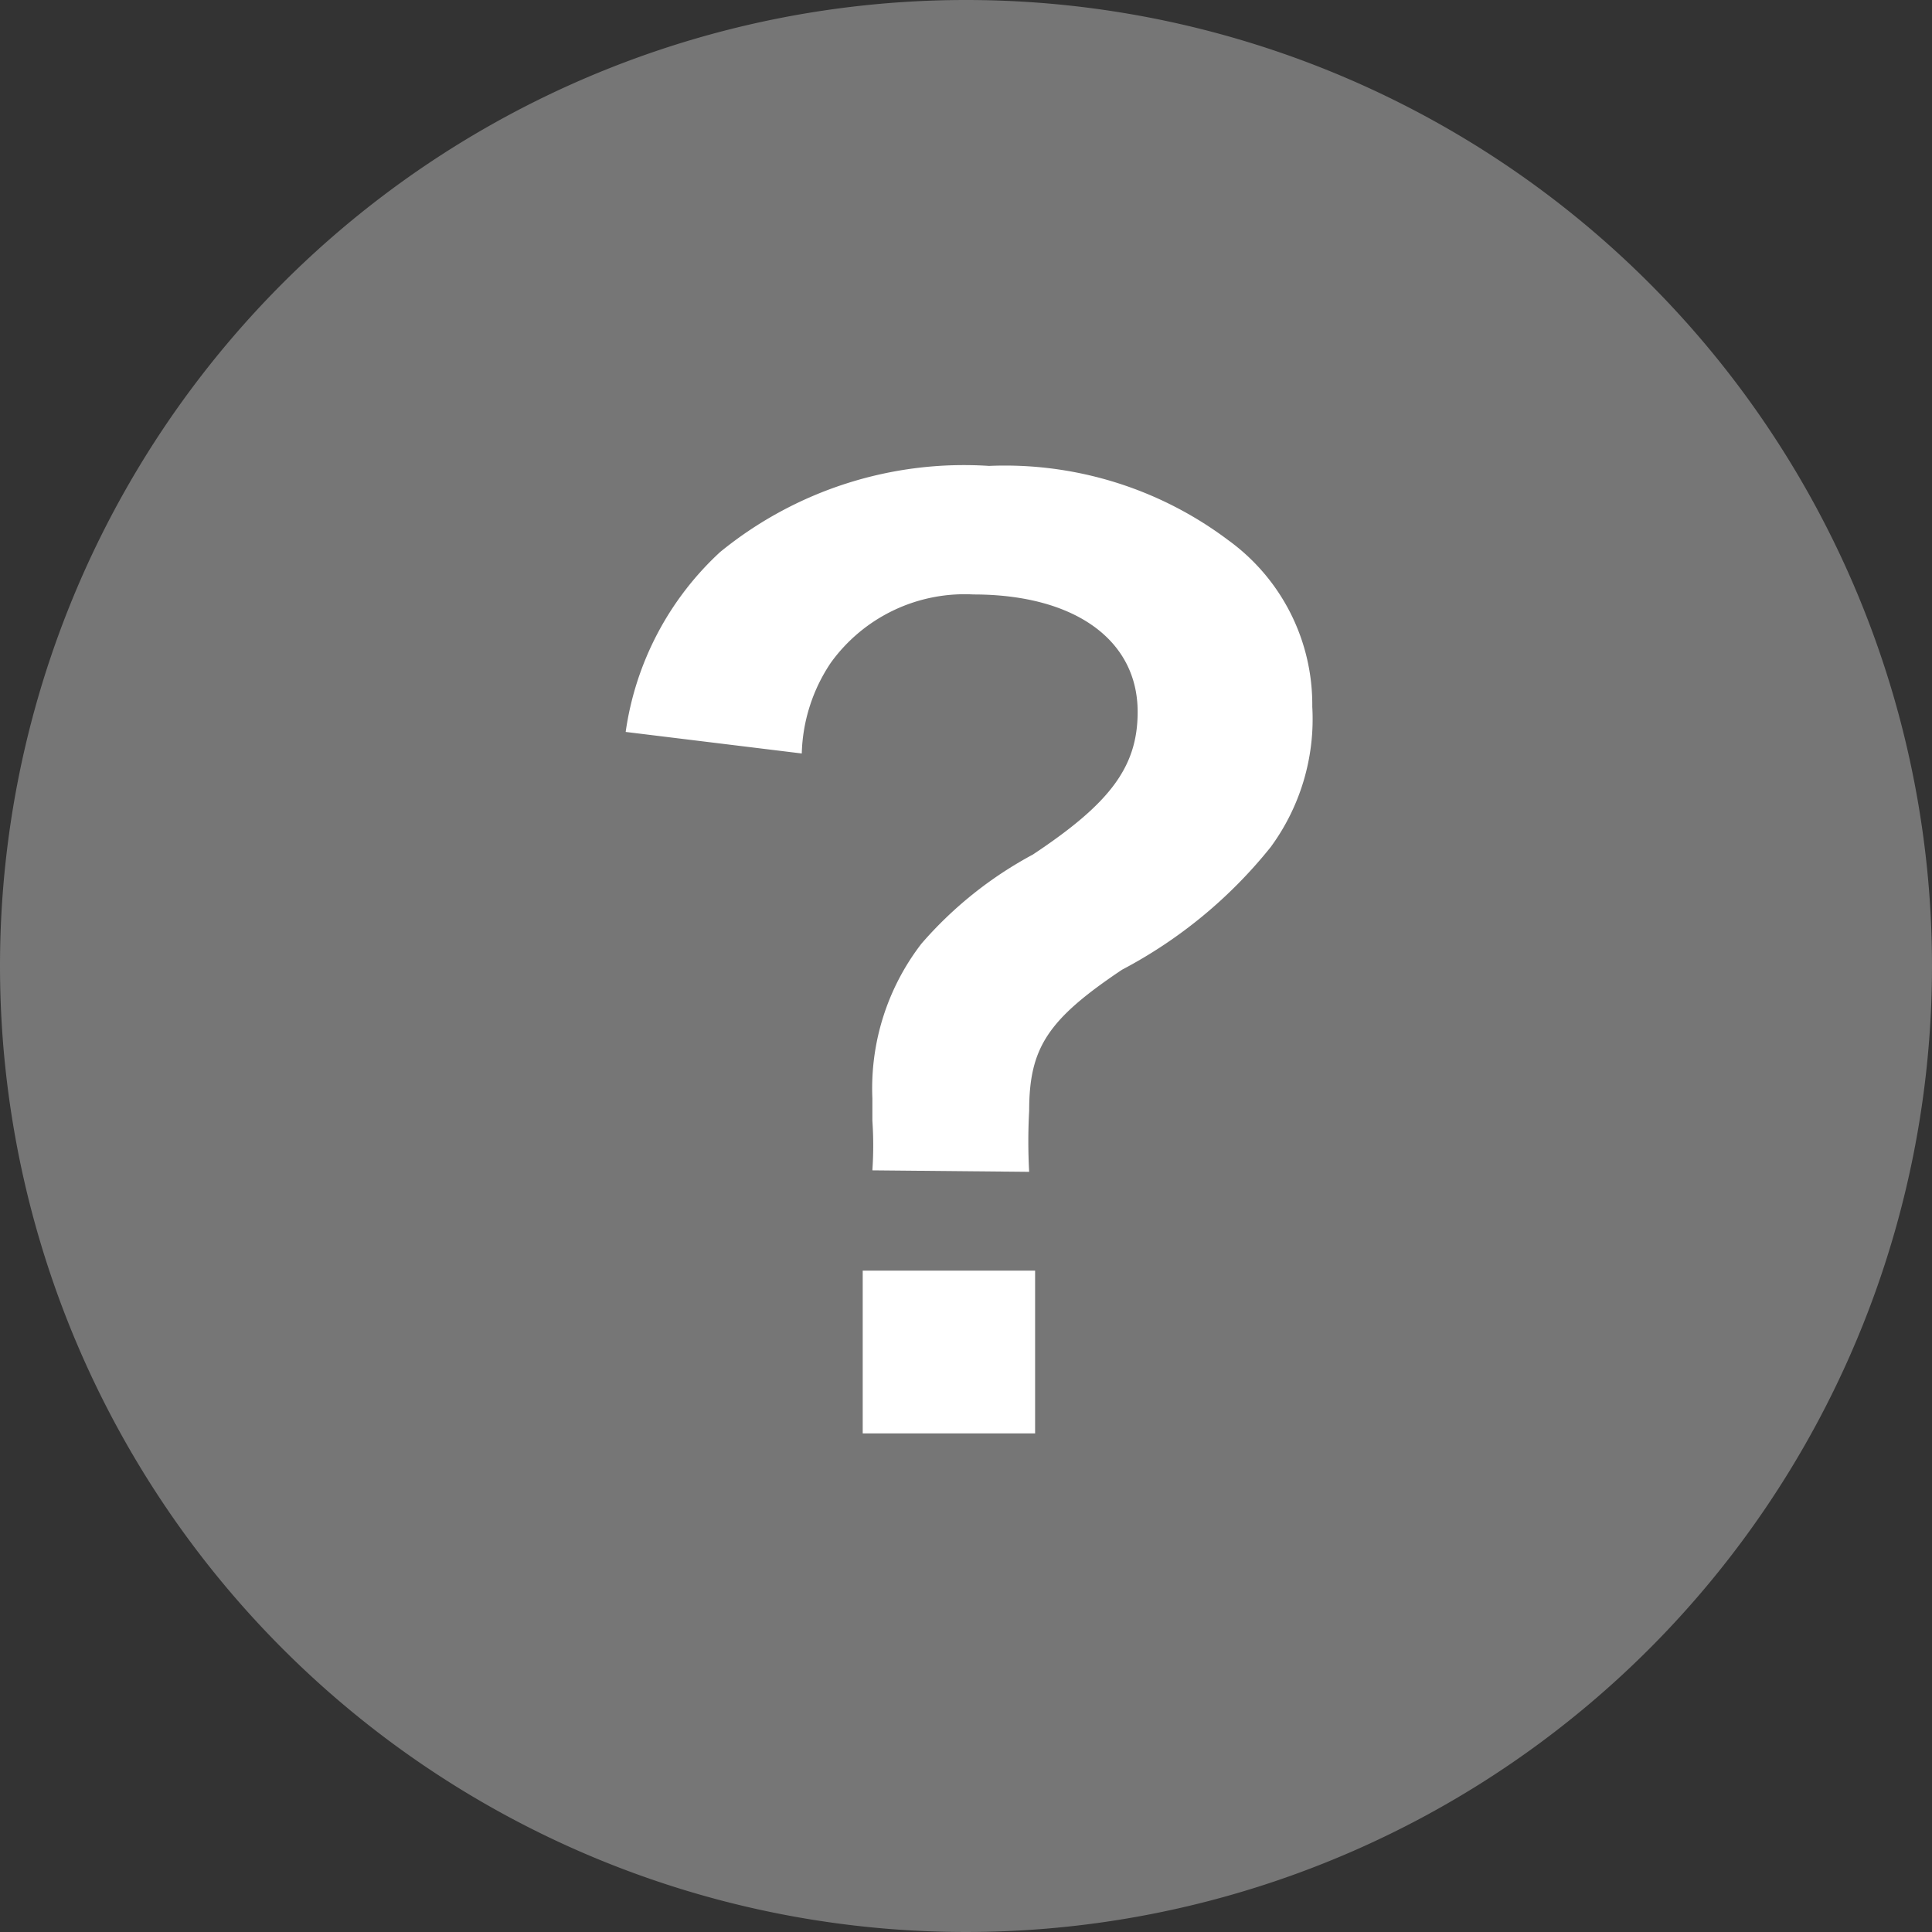
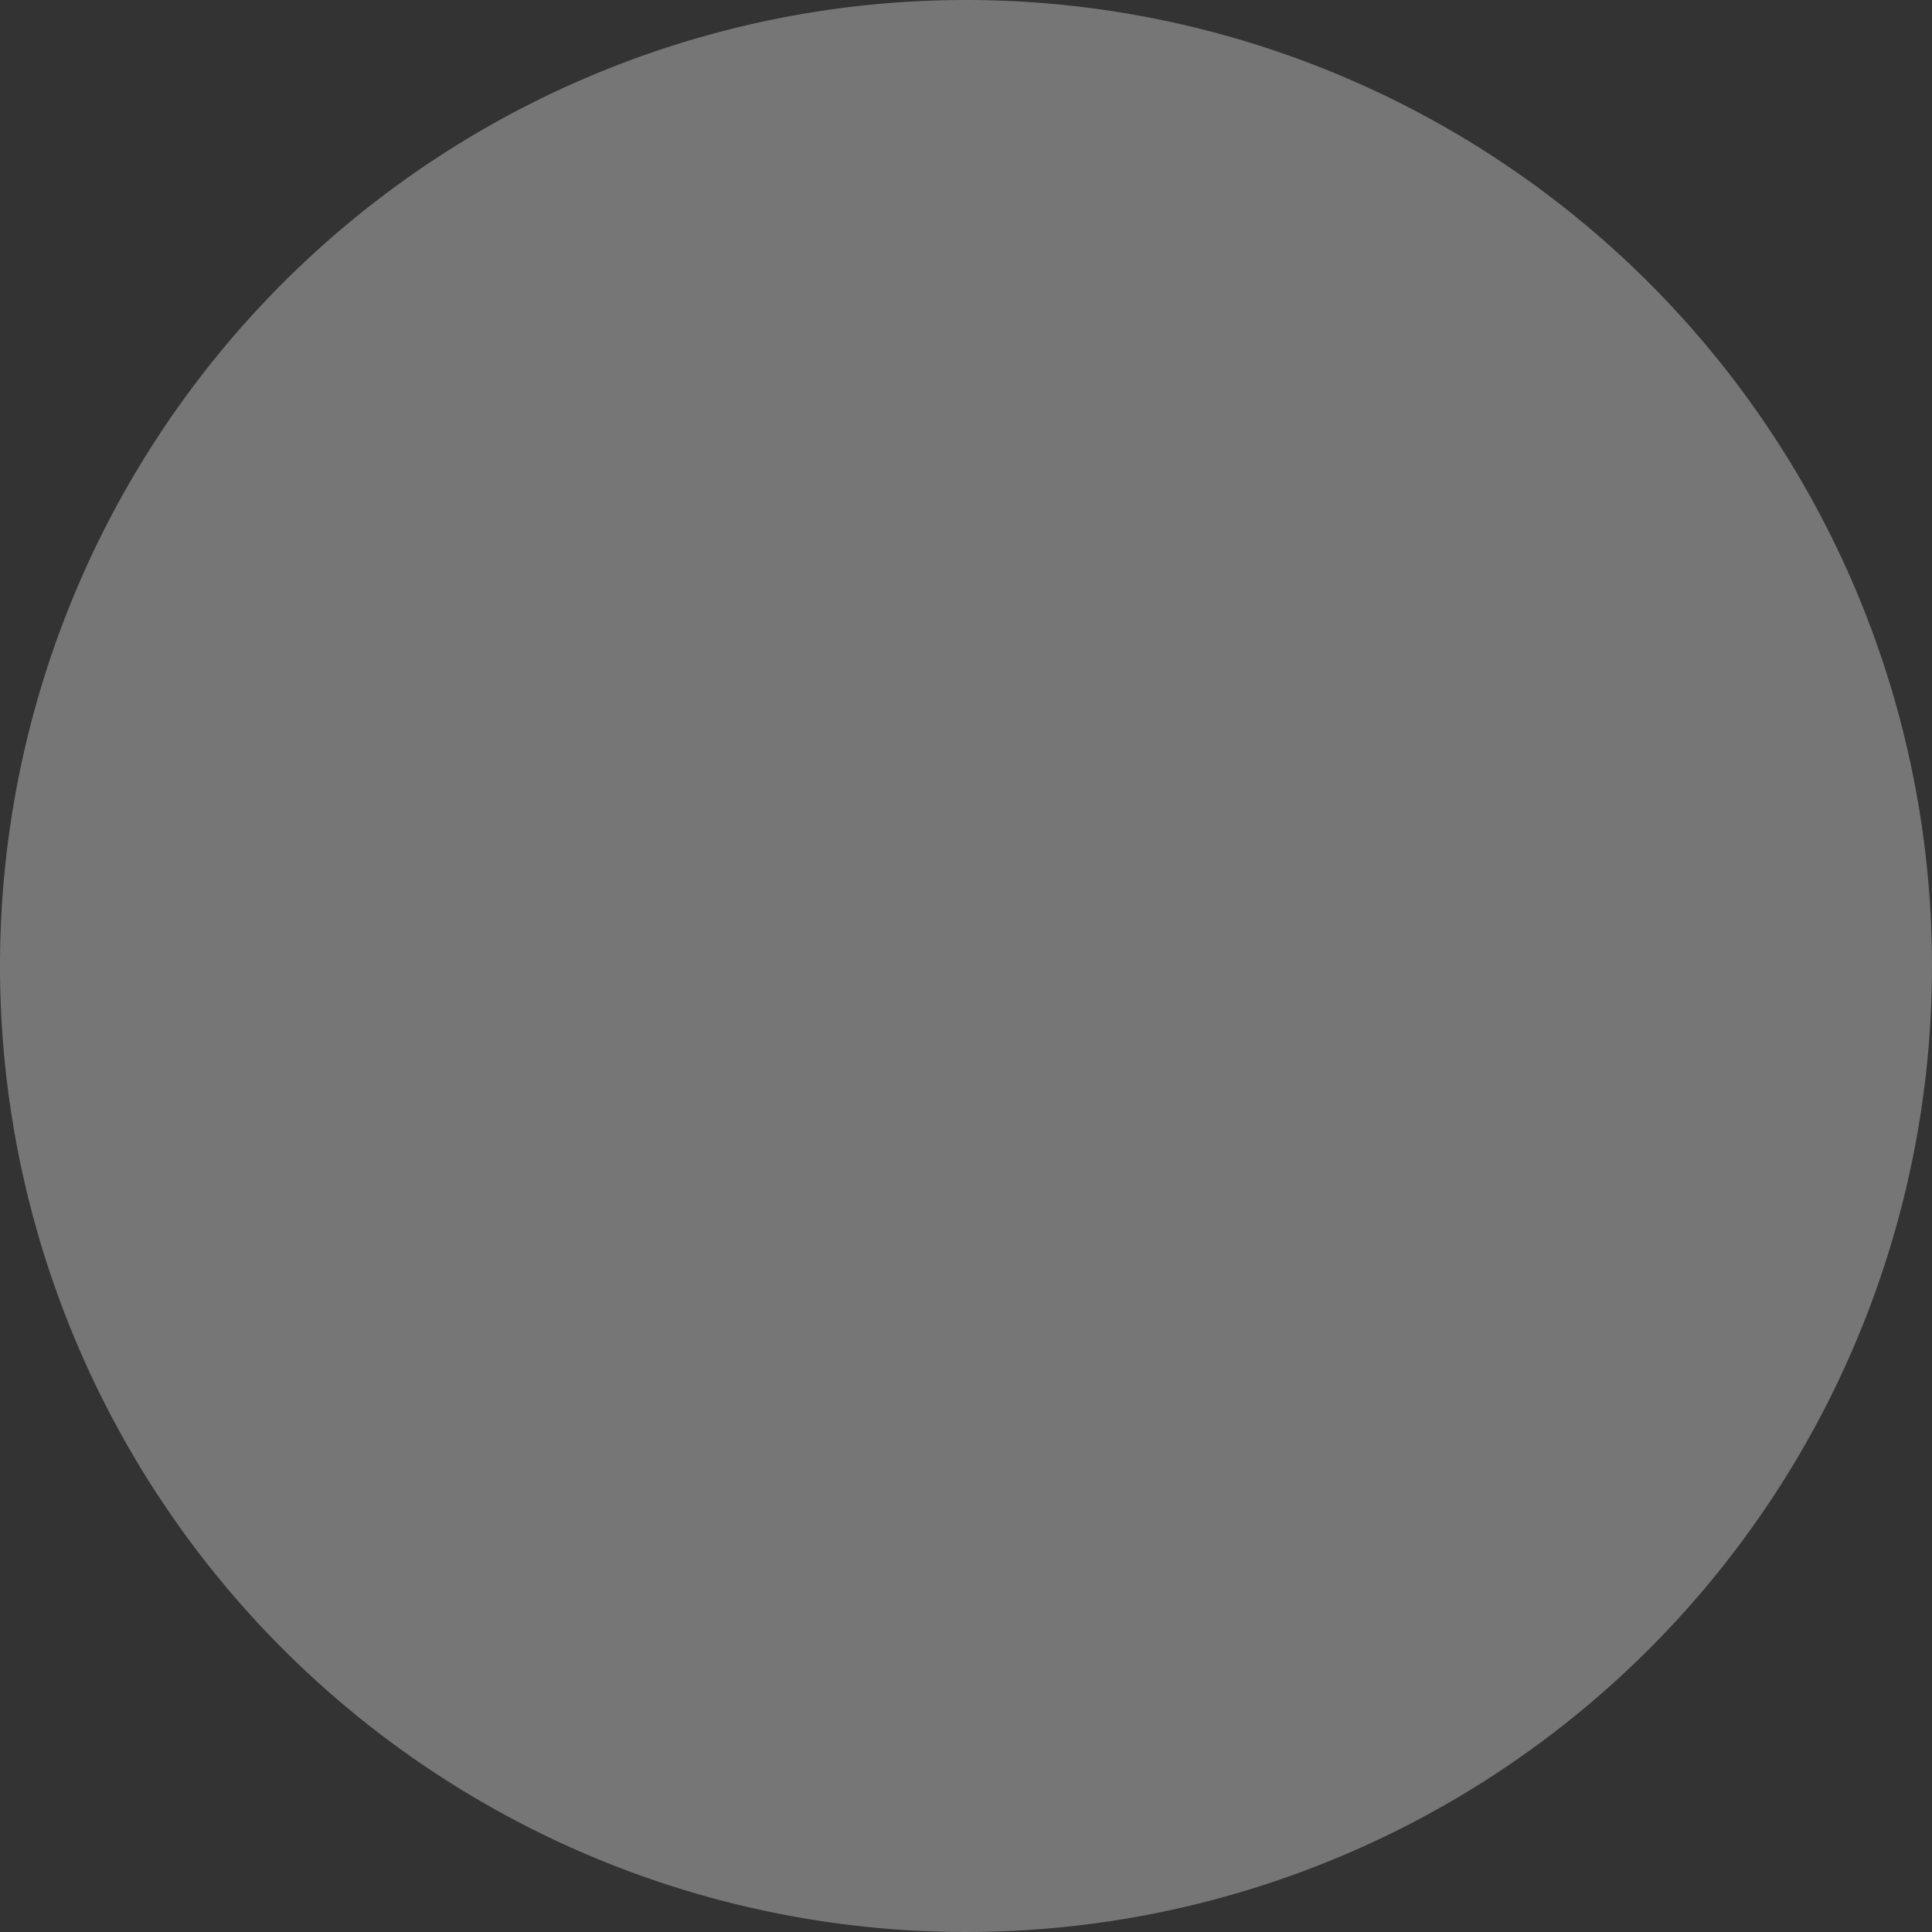
<svg xmlns="http://www.w3.org/2000/svg" viewBox="0 0 26 26">
  <rect x="0" y="0" width="26" height="26" fill="#333333" stroke="none" />
  <defs>
    <style>.cls-1{fill:#767676;}.cls-2{fill:#fff;}</style>
  </defs>
  <g id="レイヤー_2" data-name="レイヤー 2">
    <g id="レイヤー_1-2" data-name="レイヤー 1">
      <path id="パス_4799" data-name="パス 4799" class="cls-1" d="M13,0A13,13,0,1,1,0,13,13,13,0,0,1,13,0Z" />
-       <path id="パス_22911" data-name="パス 22911" class="cls-2" d="M13.85,15.77a7.52,7.52,0,0,1,0-.82c0-.85.25-1.23,1.25-1.9a6.35,6.35,0,0,0,2-1.65,2.91,2.91,0,0,0,.56-1.89,2.73,2.73,0,0,0-1.13-2.24,5,5,0,0,0-3.22-1A5.19,5.19,0,0,0,9.69,7.43,4.07,4.07,0,0,0,8.42,9.85l2.37.29a2.29,2.29,0,0,1,.39-1.22A2.22,2.22,0,0,1,13.1,8c1.36,0,2.21.61,2.21,1.58,0,.74-.37,1.23-1.41,1.92a5.29,5.29,0,0,0-1.5,1.2,3.19,3.19,0,0,0-.66,2.08l0,.3a4.91,4.91,0,0,1,0,.67ZM11.61,17.1v2.19h2.32V17.1Z" />
    </g>
  </g>
</svg>